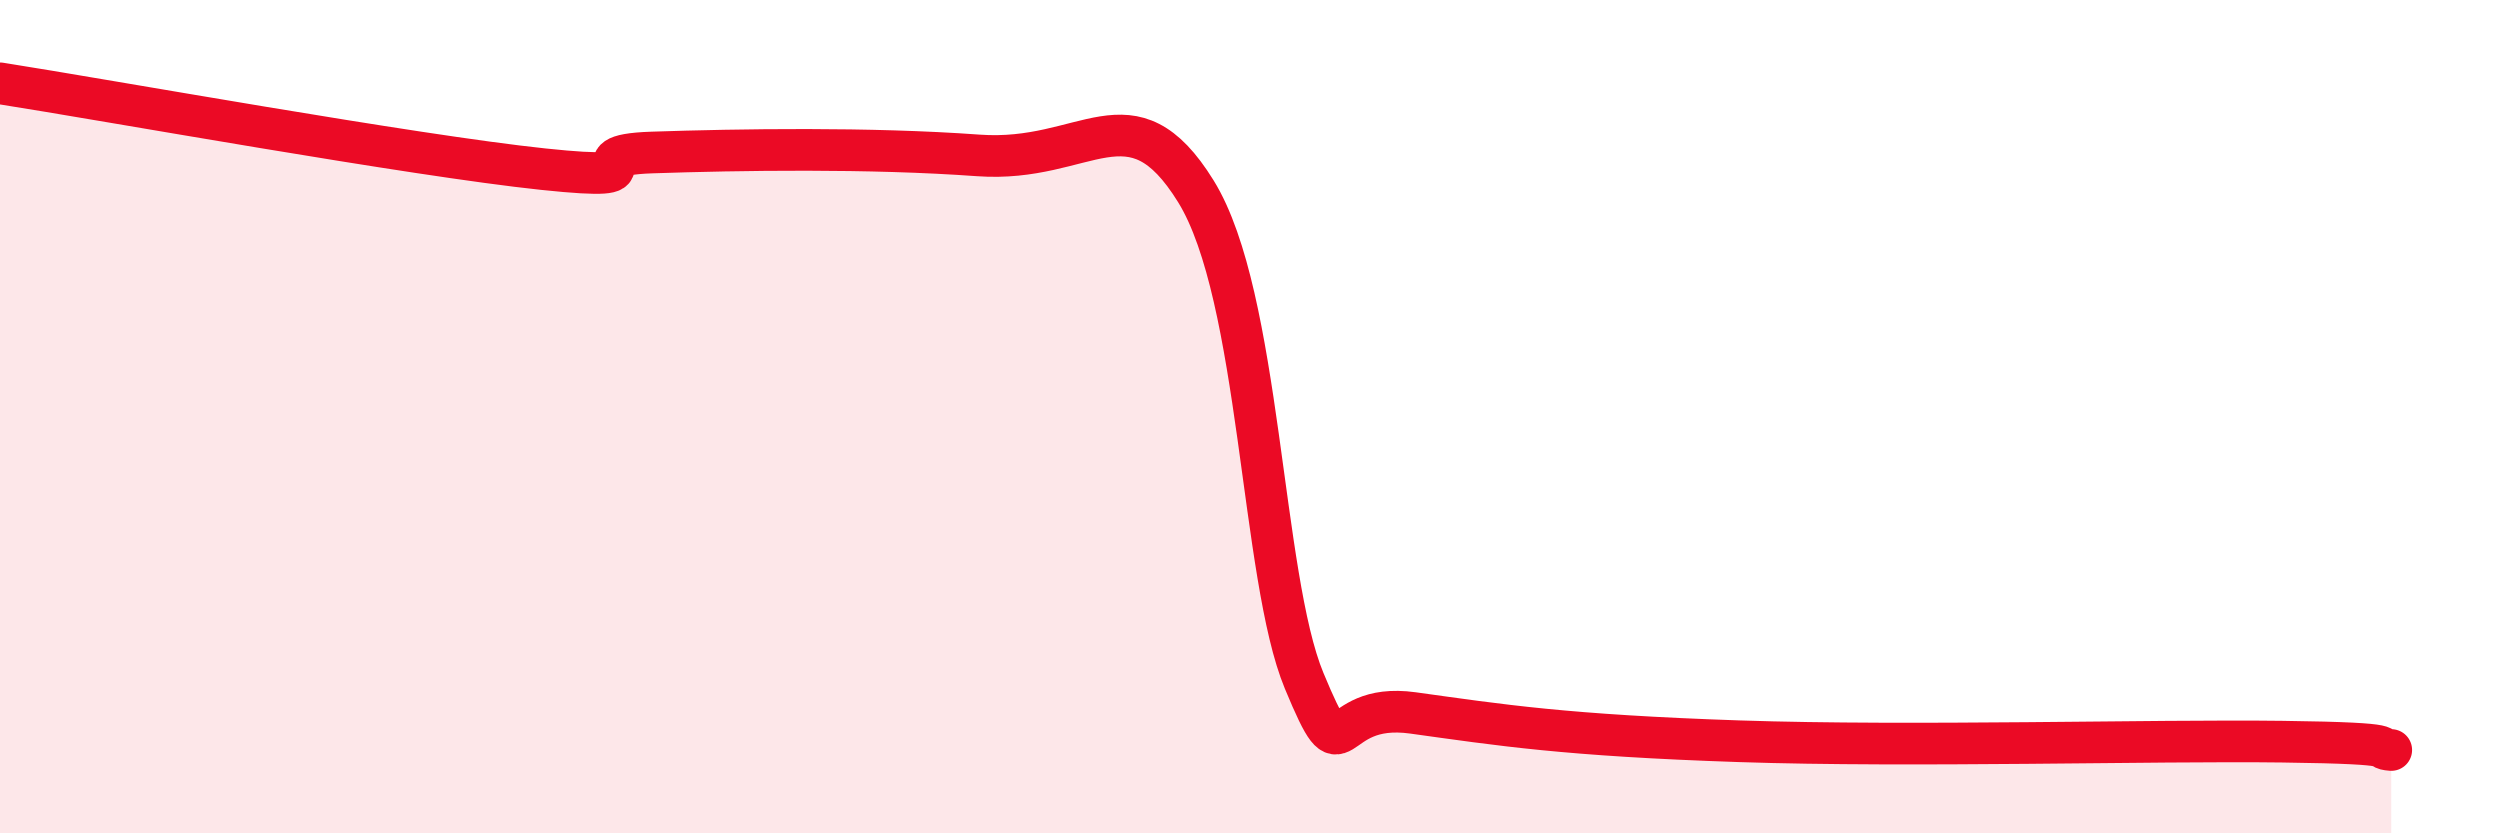
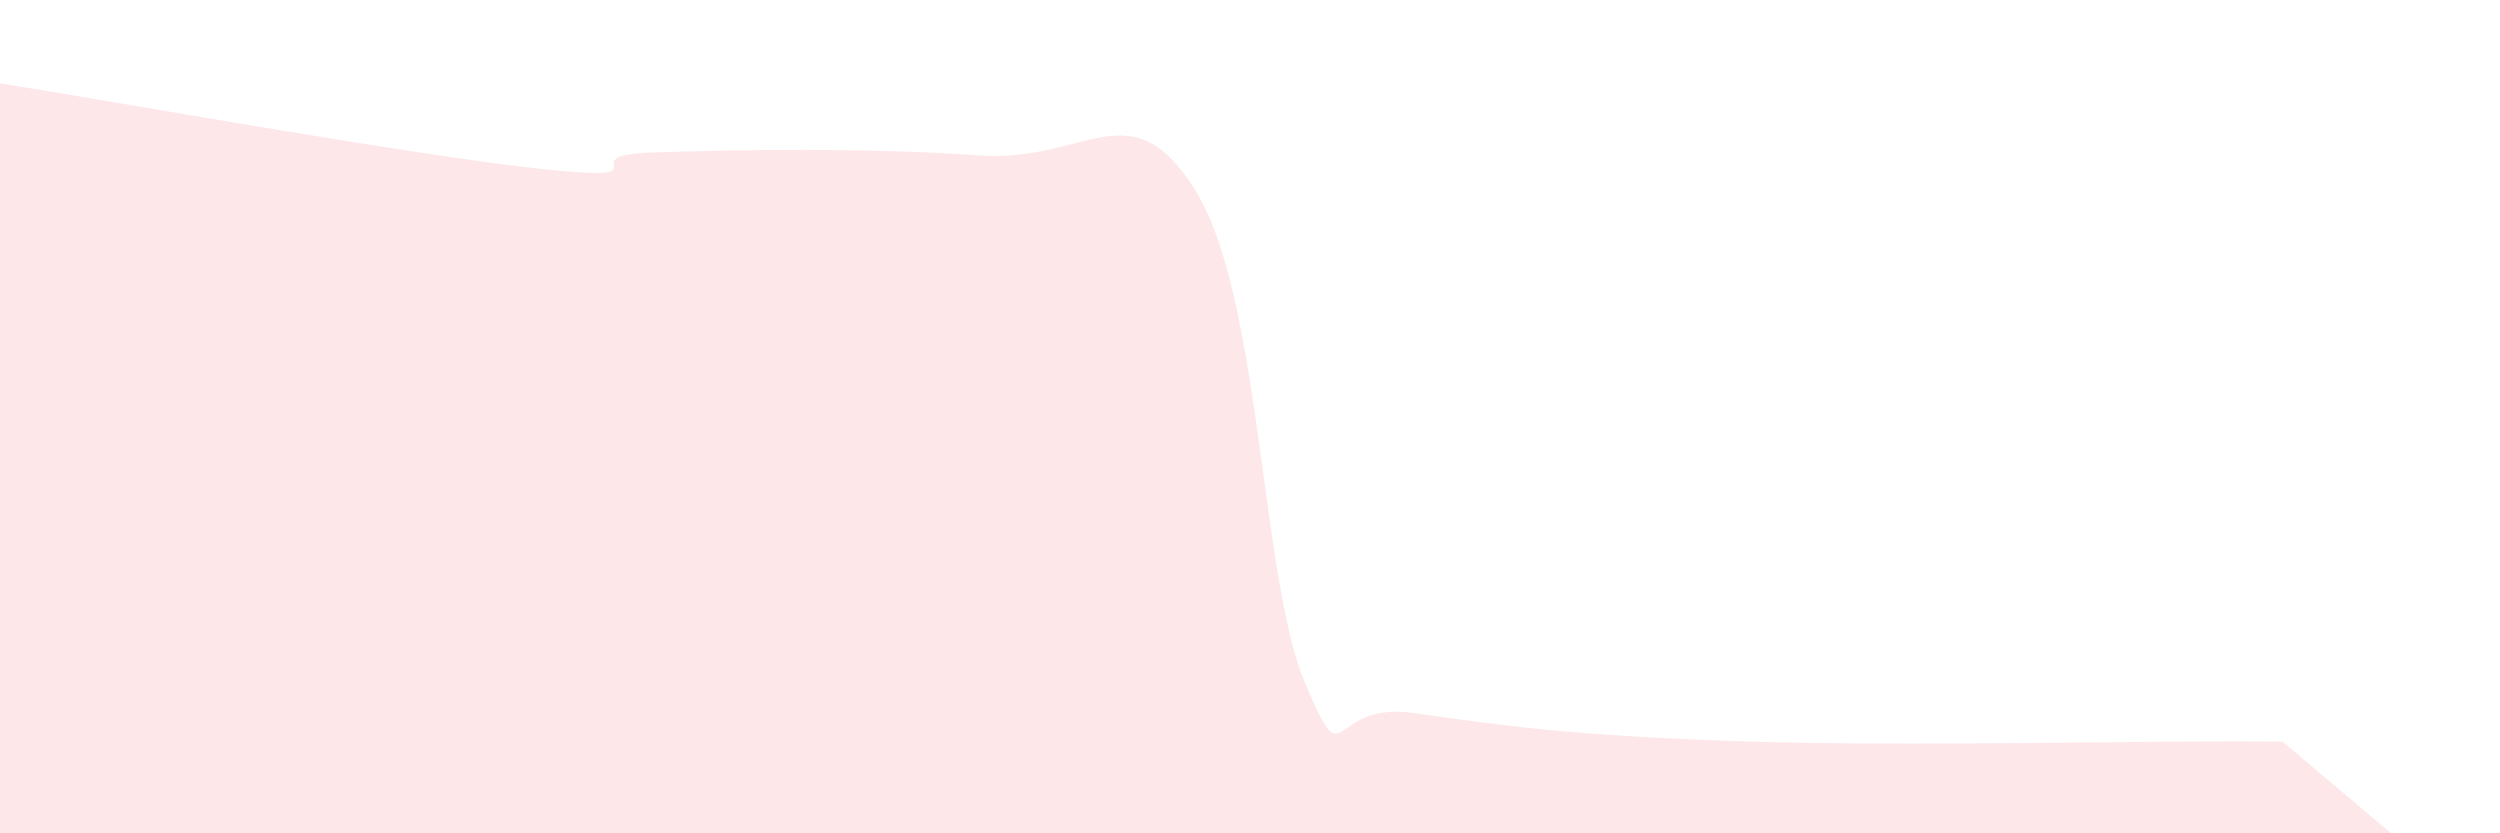
<svg xmlns="http://www.w3.org/2000/svg" width="60" height="20" viewBox="0 0 60 20">
-   <path d="M 0,2 C 2.61,2.41 9.91,3.73 13.04,4.06 C 16.17,4.39 13.56,3.73 15.65,3.66 C 17.74,3.59 20.87,3.54 23.48,3.73 C 26.09,3.92 27.14,2.07 28.7,4.59 C 30.26,7.11 30.26,13.84 31.3,16.34 C 32.34,18.84 31.82,16.82 33.91,17.11 C 36,17.4 37.57,17.65 41.74,17.79 C 45.91,17.93 51.65,17.76 54.78,17.8 C 57.91,17.84 56.87,17.96 57.39,18L57.39 20L0 20Z" fill="#EB0A25" opacity="0.1" stroke-linecap="round" stroke-linejoin="round" />
-   <path d="M 0,2 C 2.61,2.41 9.91,3.73 13.04,4.06 C 16.17,4.39 13.56,3.73 15.65,3.66 C 17.74,3.59 20.87,3.54 23.48,3.73 C 26.09,3.92 27.14,2.07 28.7,4.59 C 30.26,7.11 30.26,13.84 31.3,16.34 C 32.34,18.84 31.82,16.82 33.91,17.11 C 36,17.4 37.57,17.65 41.74,17.79 C 45.91,17.93 51.65,17.76 54.78,17.8 C 57.91,17.84 56.87,17.96 57.39,18" stroke="#EB0A25" stroke-width="1" fill="none" stroke-linecap="round" stroke-linejoin="round" />
+   <path d="M 0,2 C 2.61,2.41 9.91,3.73 13.04,4.06 C 16.17,4.39 13.56,3.73 15.65,3.66 C 17.74,3.59 20.87,3.54 23.48,3.73 C 26.09,3.92 27.14,2.07 28.7,4.59 C 30.26,7.11 30.26,13.84 31.3,16.34 C 32.34,18.84 31.82,16.82 33.91,17.11 C 36,17.4 37.57,17.65 41.74,17.79 C 45.91,17.93 51.65,17.76 54.78,17.8 L57.39 20L0 20Z" fill="#EB0A25" opacity="0.1" stroke-linecap="round" stroke-linejoin="round" />
</svg>